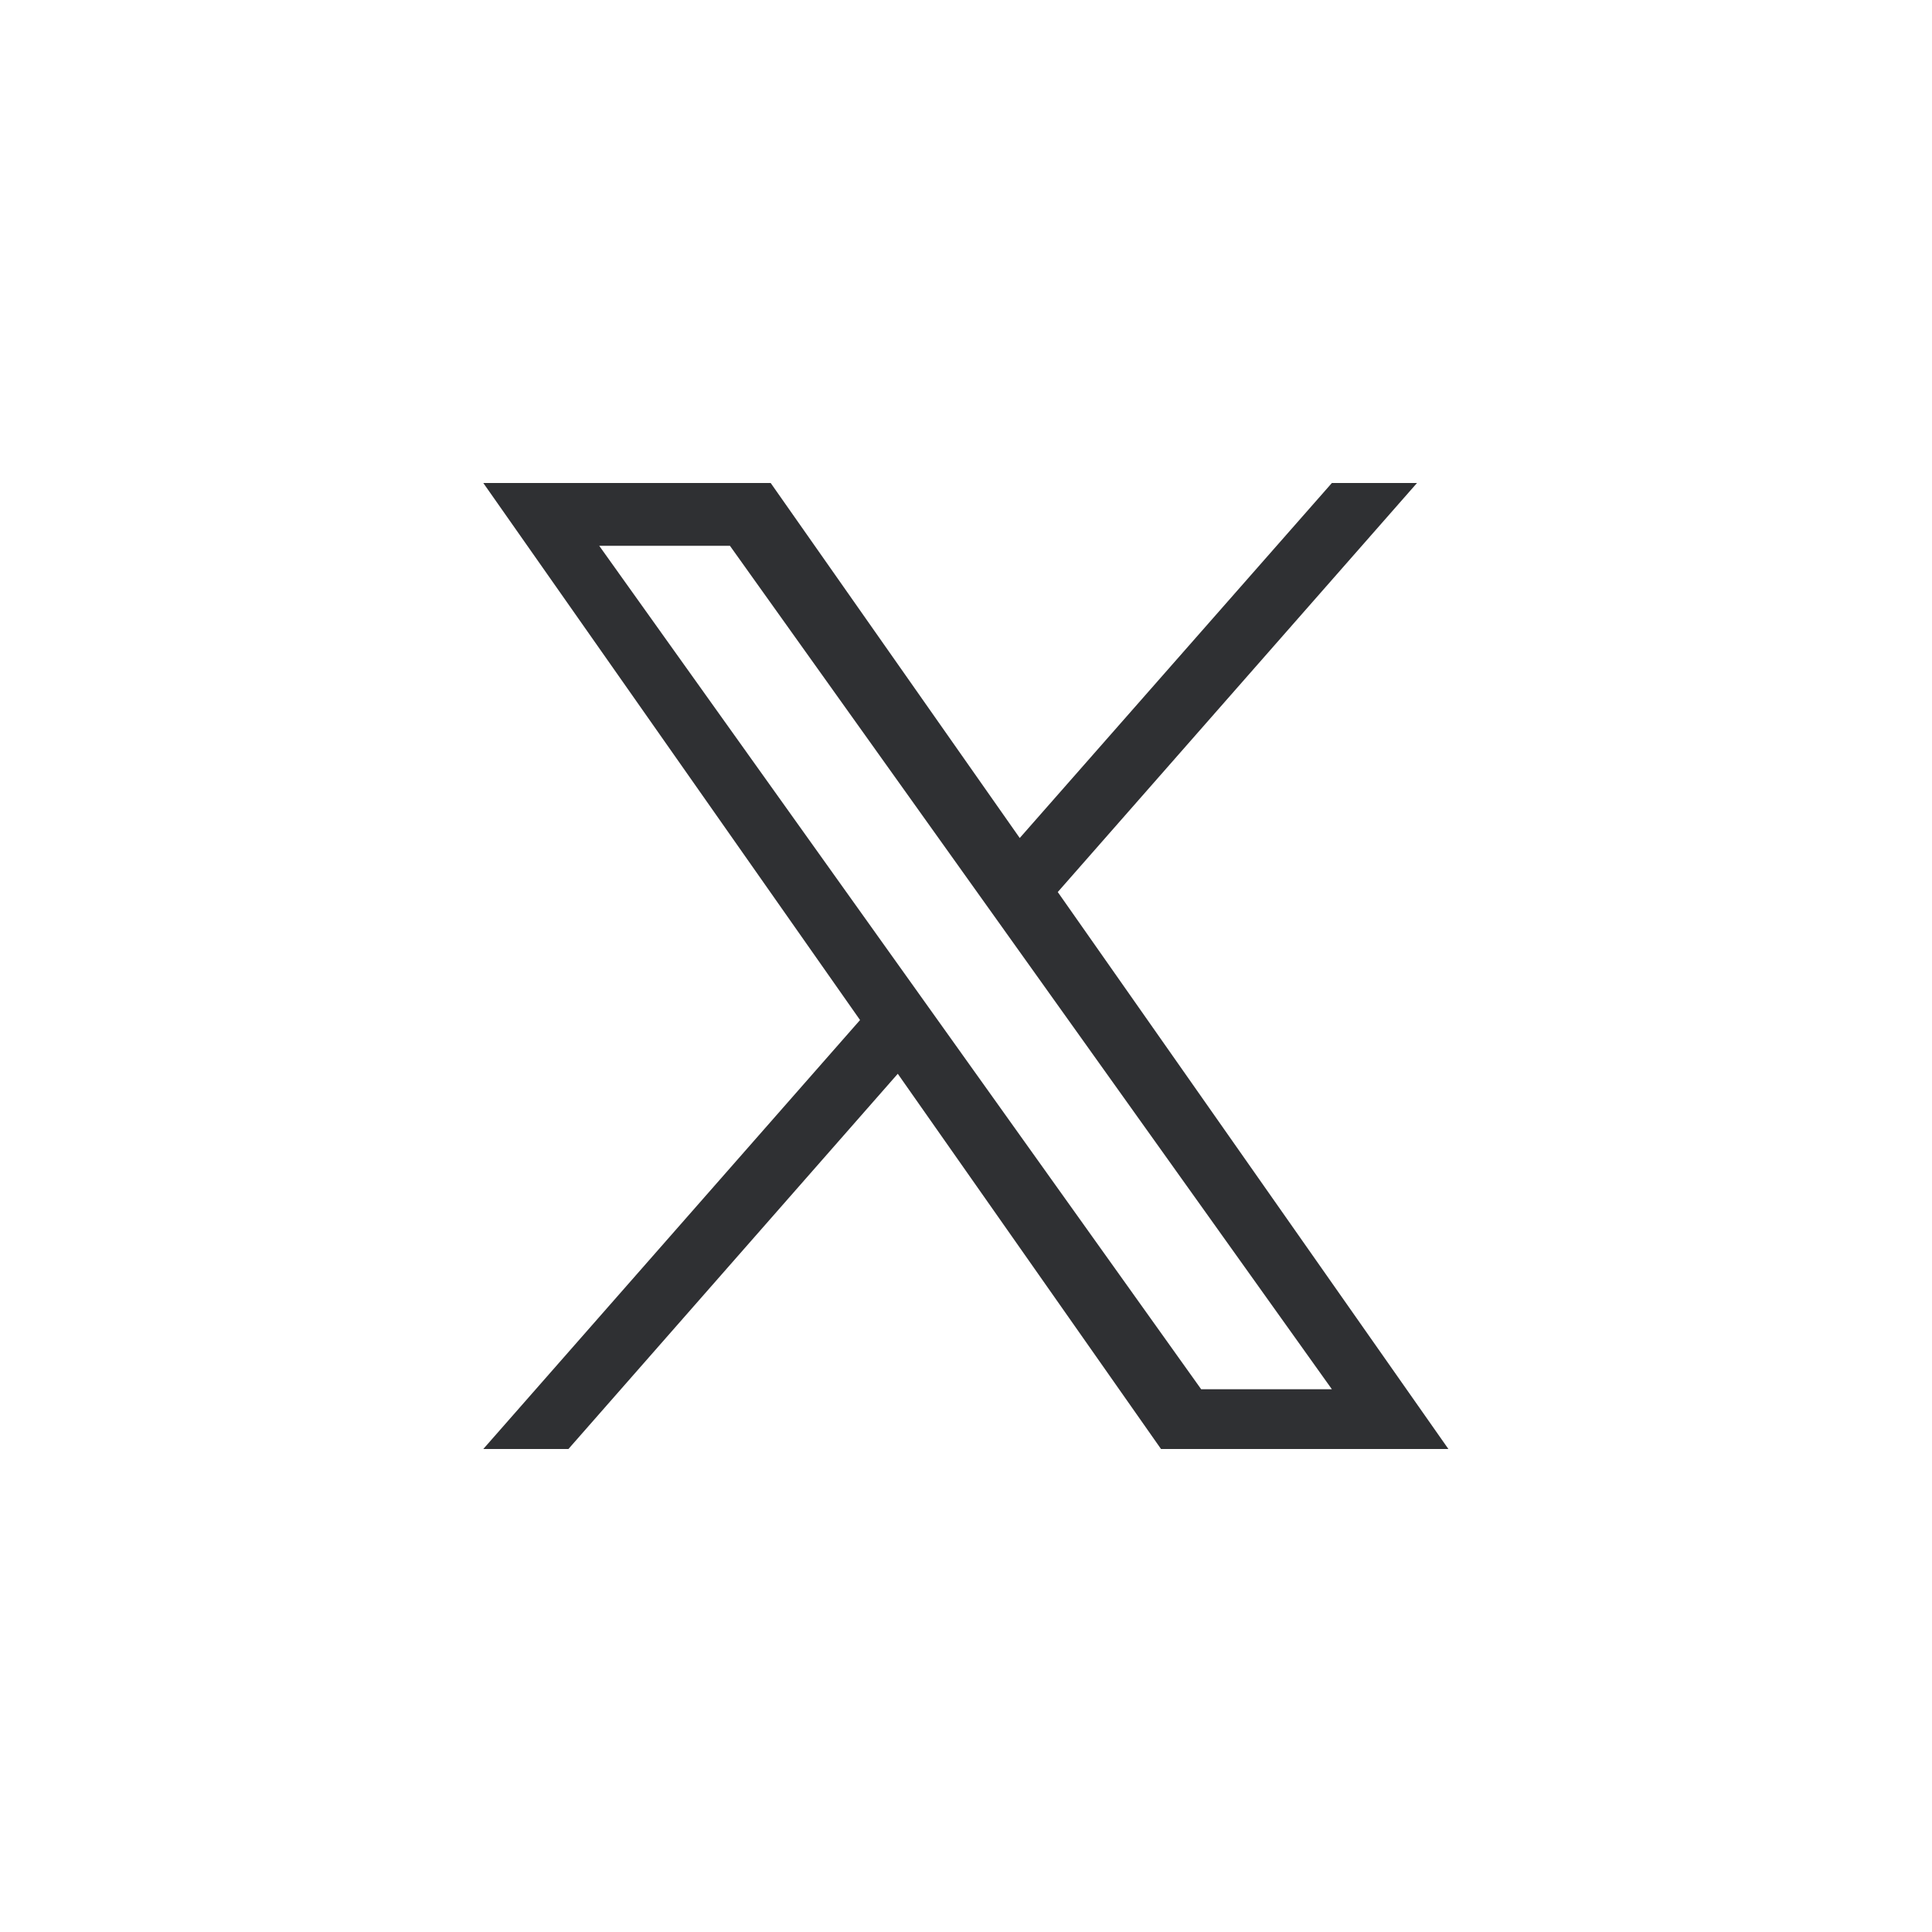
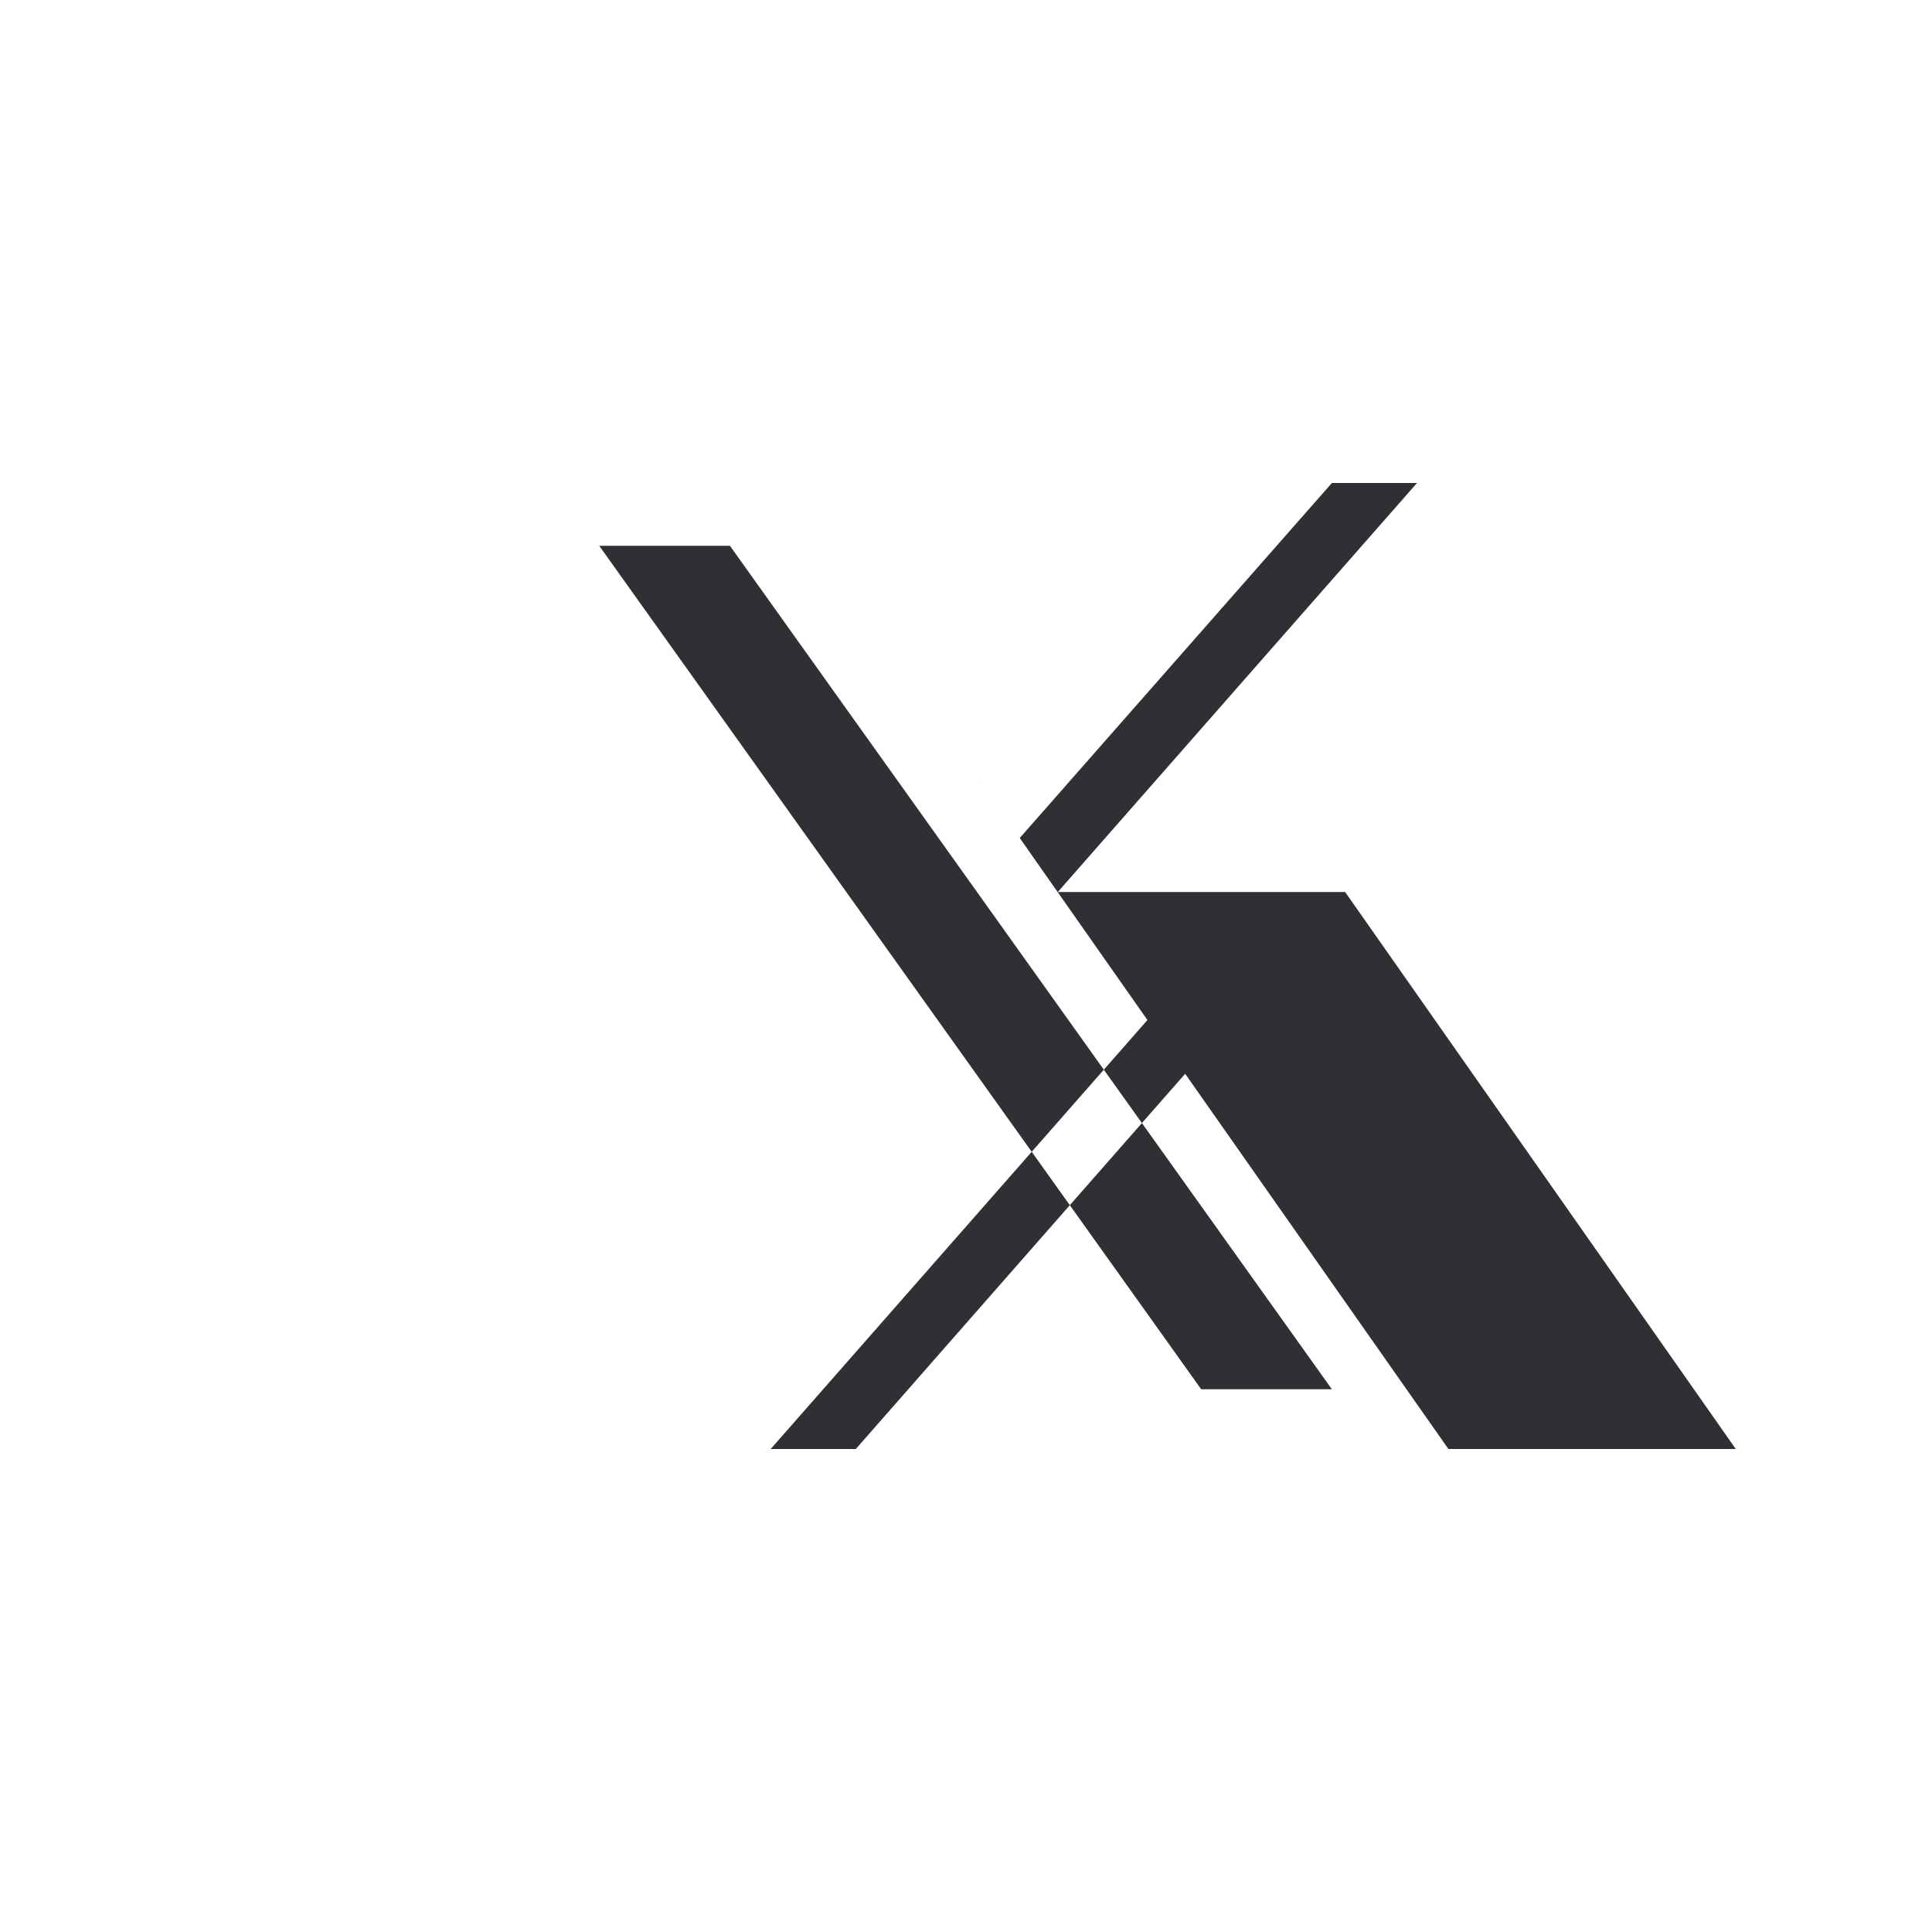
<svg xmlns="http://www.w3.org/2000/svg" id="hoststar-icons" viewBox="0 0 64 64">
  <g id="hs-icon-twitter">
-     <path d="m35.04,29.55l11.9-13.55h-2.82l-10.34,11.76-8.25-11.76h-9.52l12.48,17.79-12.48,14.21h2.82l10.91-12.43,8.72,12.43h9.52l-12.94-18.45Zm-15.19-11.47h4.33l19.94,27.94h-4.33l-19.94-27.94Z" style="fill: #2f3033; stroke-width: 0;" />
+     <path d="m35.04,29.55l11.9-13.55h-2.82l-10.34,11.76-8.25-11.76l12.48,17.79-12.48,14.21h2.82l10.91-12.43,8.72,12.43h9.52l-12.94-18.45Zm-15.19-11.47h4.33l19.94,27.94h-4.33l-19.94-27.94Z" style="fill: #2f3033; stroke-width: 0;" />
  </g>
</svg>